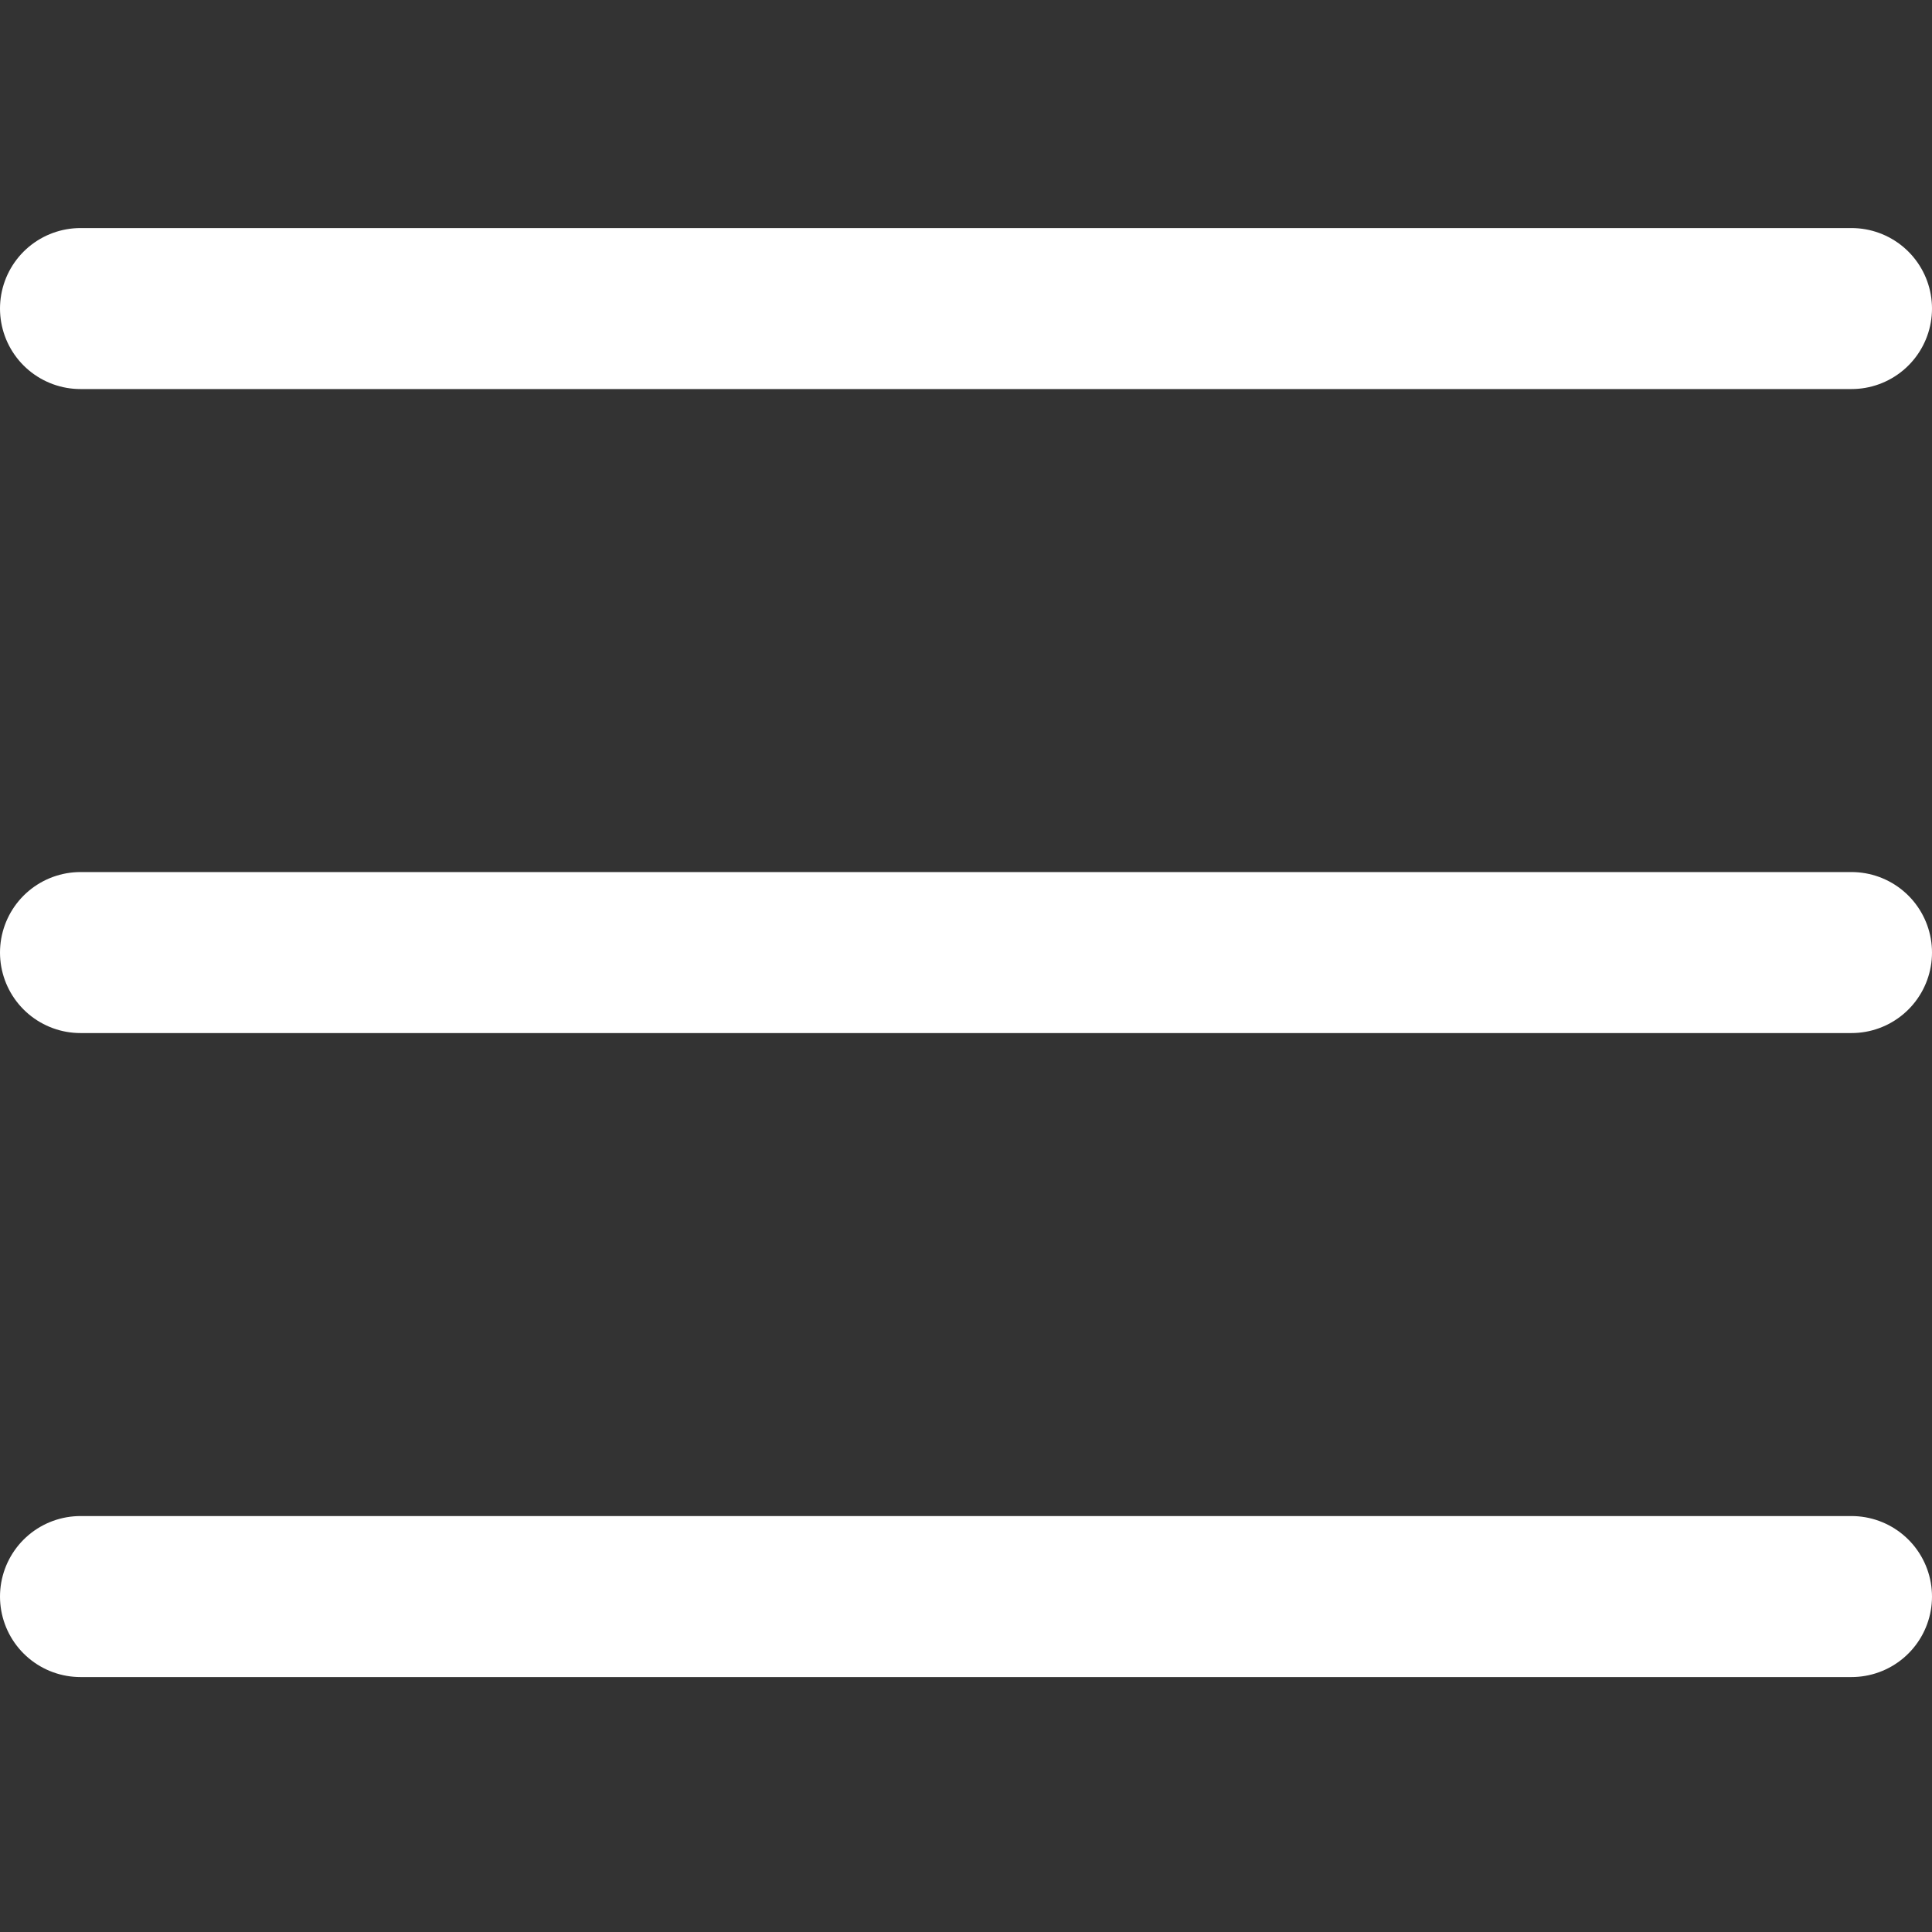
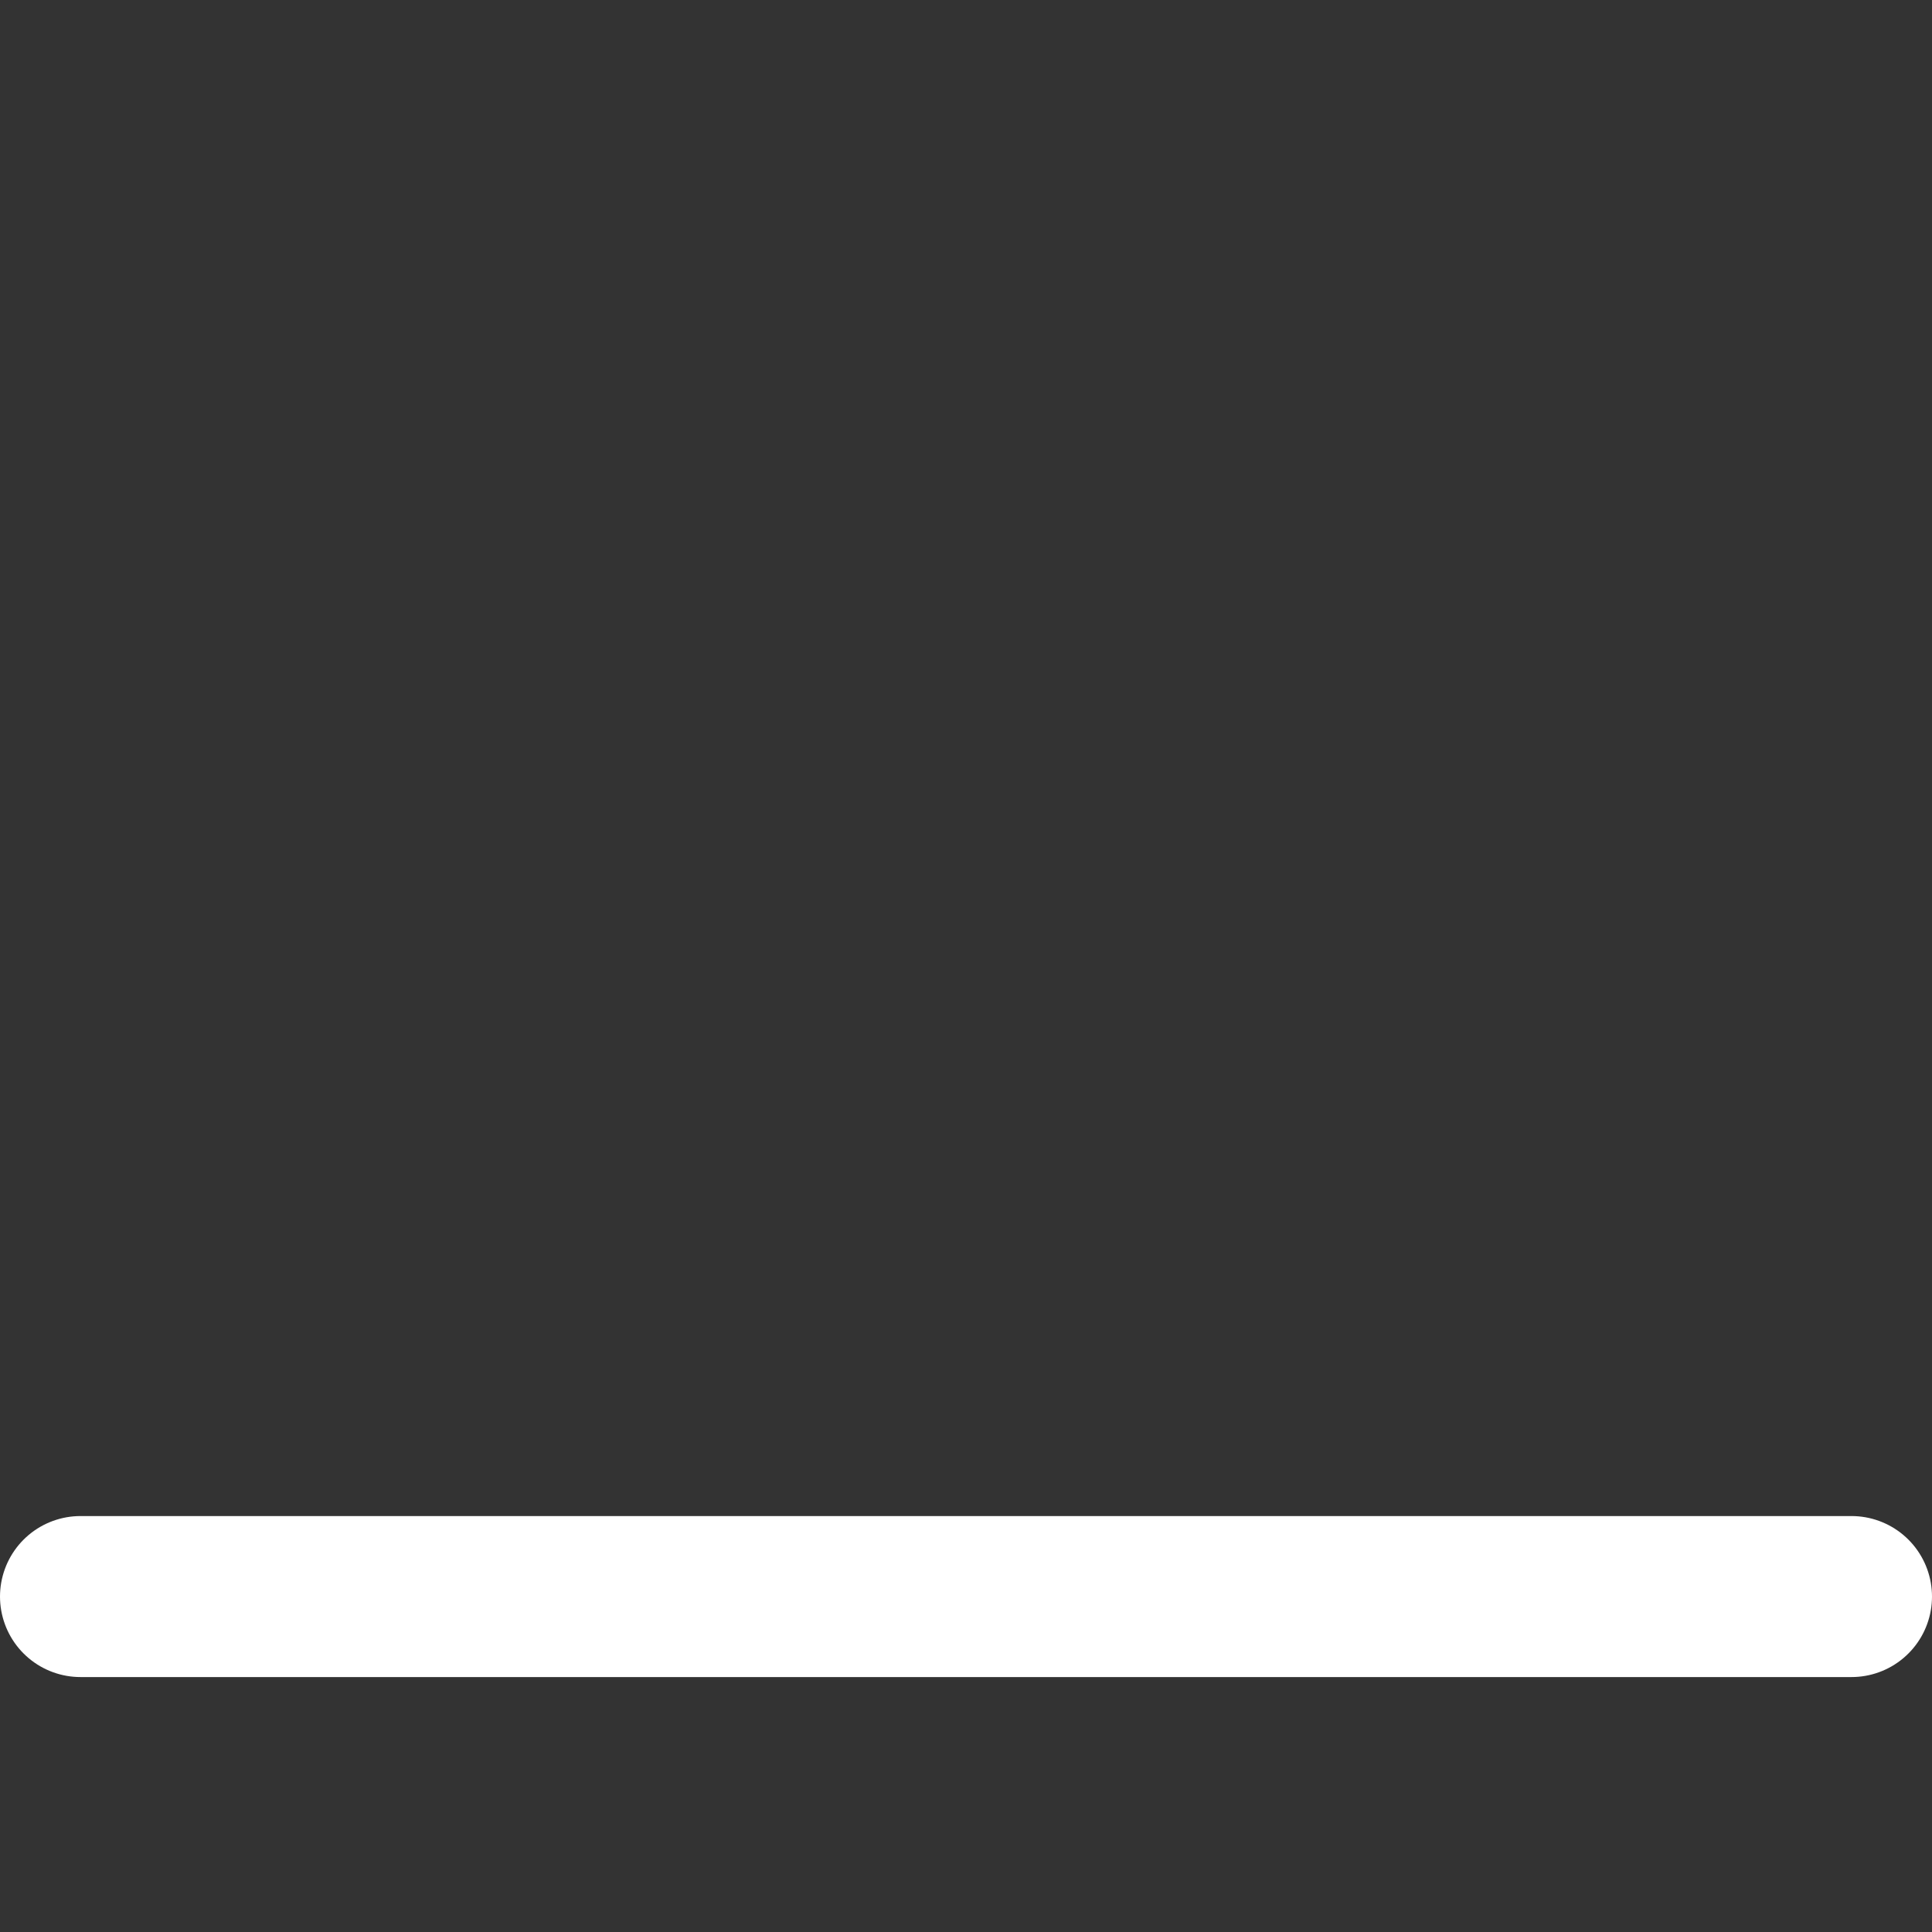
<svg xmlns="http://www.w3.org/2000/svg" width="24px" height="24px" viewBox="0 0 24 24">
  <rect x="0" y="0" width="24" height="24" fill="#333333" stroke="none" />
  <g stroke="none" stroke-width="1" fill="none" fill-rule="evenodd">
-     <rect fill="none" x="0" y="0" width="24" height="24" />
    <g transform="translate(1, 3)" stroke="#fff" stroke-linecap="round" stroke-width="2">
-       <line x1="0" y1="8.833" x2="22" y2="8.833" />
      <line x1="0" y1="16.833" x2="22" y2="16.833" />
-       <line x1="0" y1="0.833" x2="22" y2="0.833" />
    </g>
  </g>
</svg>